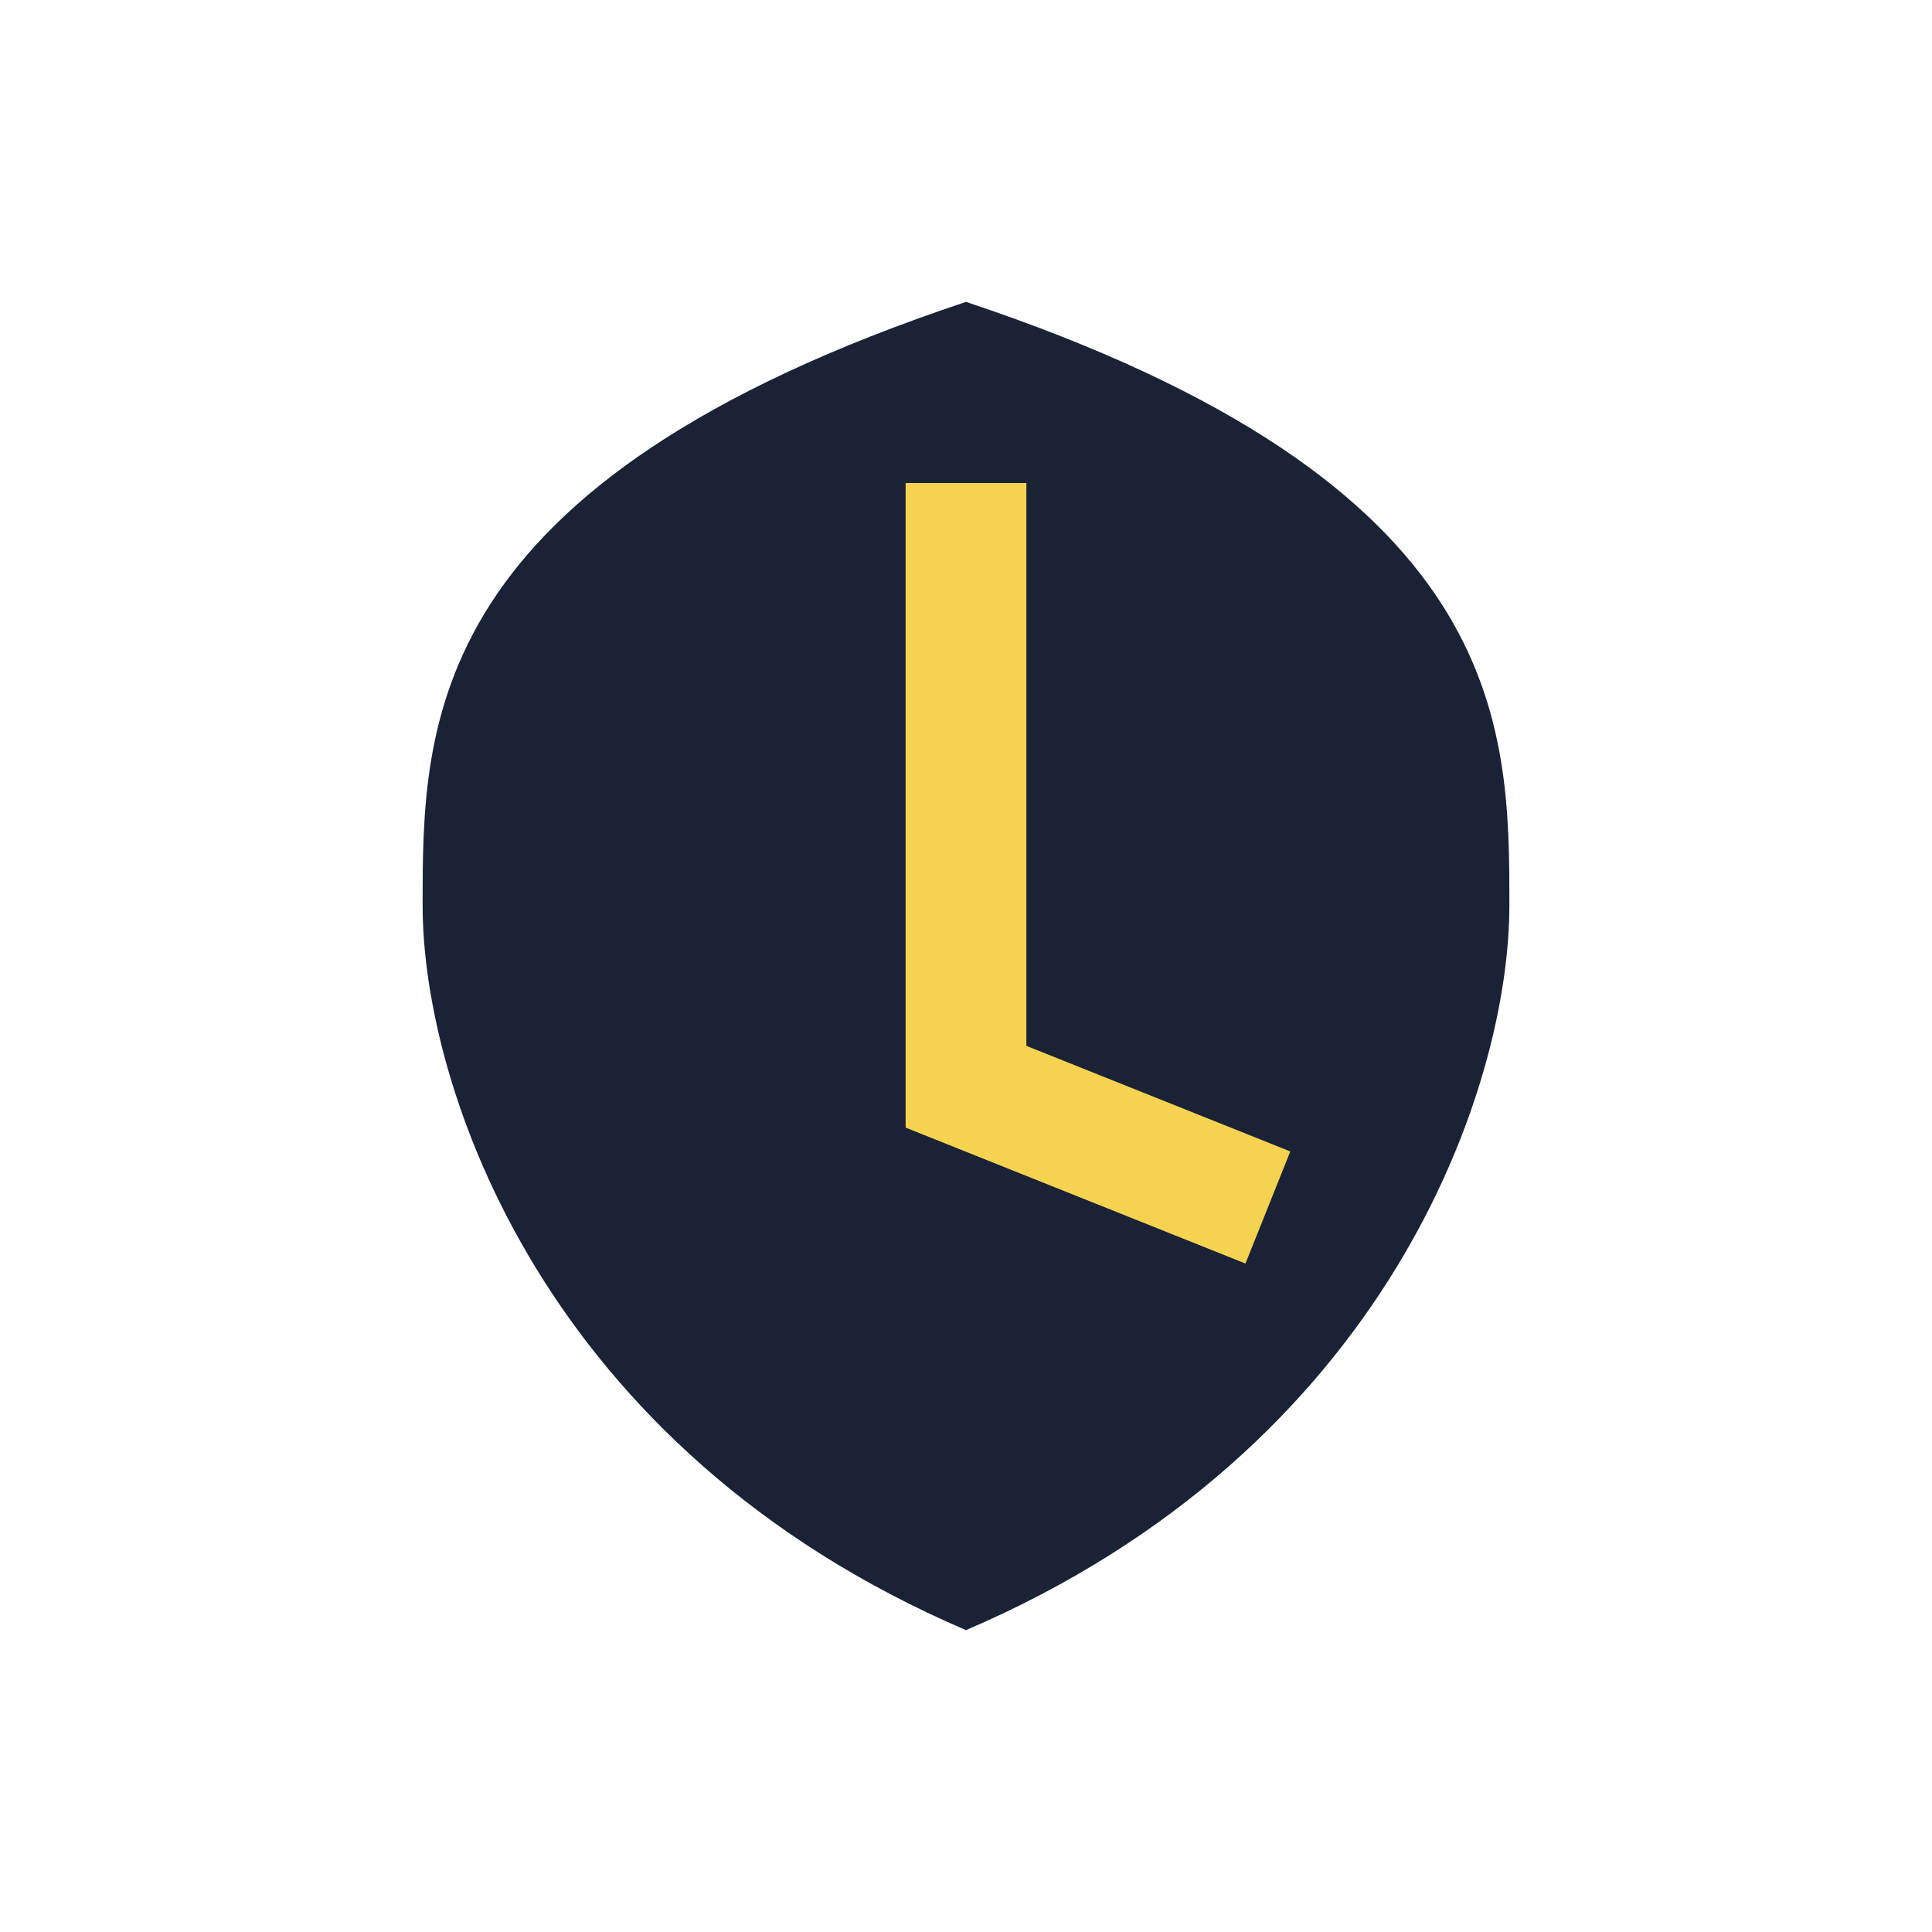
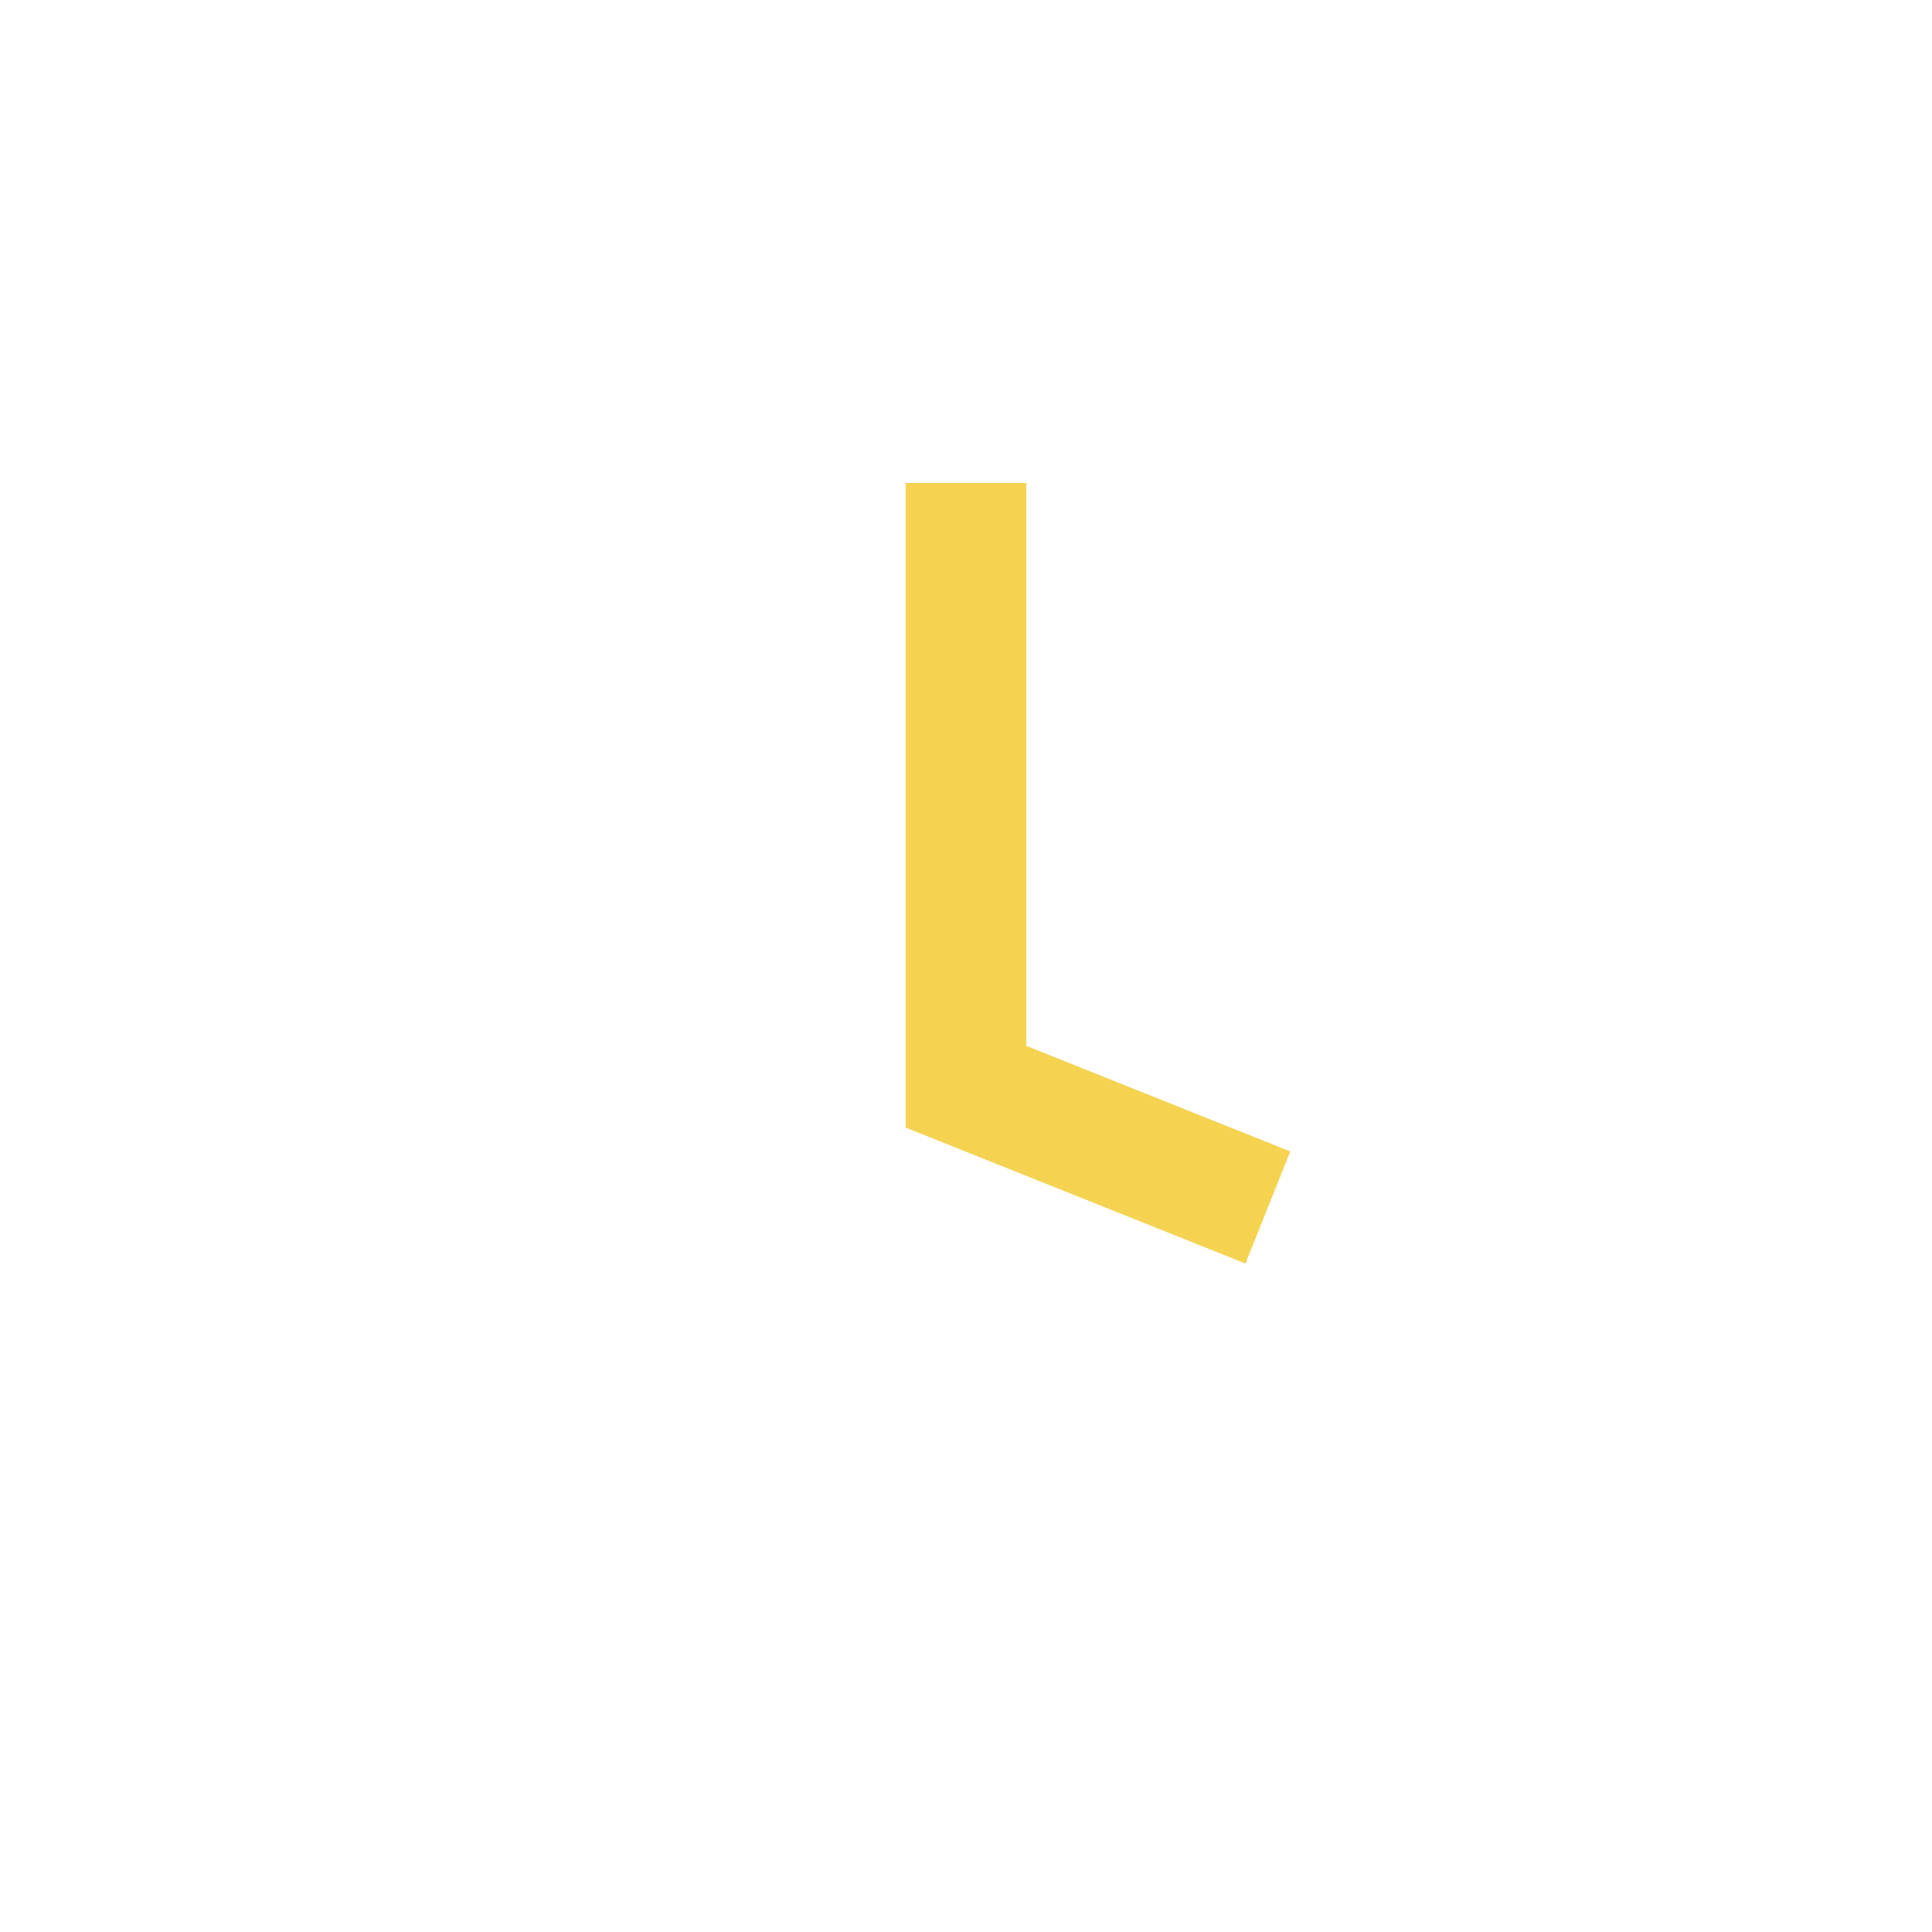
<svg xmlns="http://www.w3.org/2000/svg" width="32" height="32" viewBox="0 0 32 32">
-   <path d="M16 5c-9 3-9 7-9 10s2 9 9 12c7-3 9-9 9-12s0-7-9-10z" fill="#1A2236" />
  <path d="M16 8v10l5 2" stroke="#F5D350" stroke-width="2" fill="none" />
</svg>